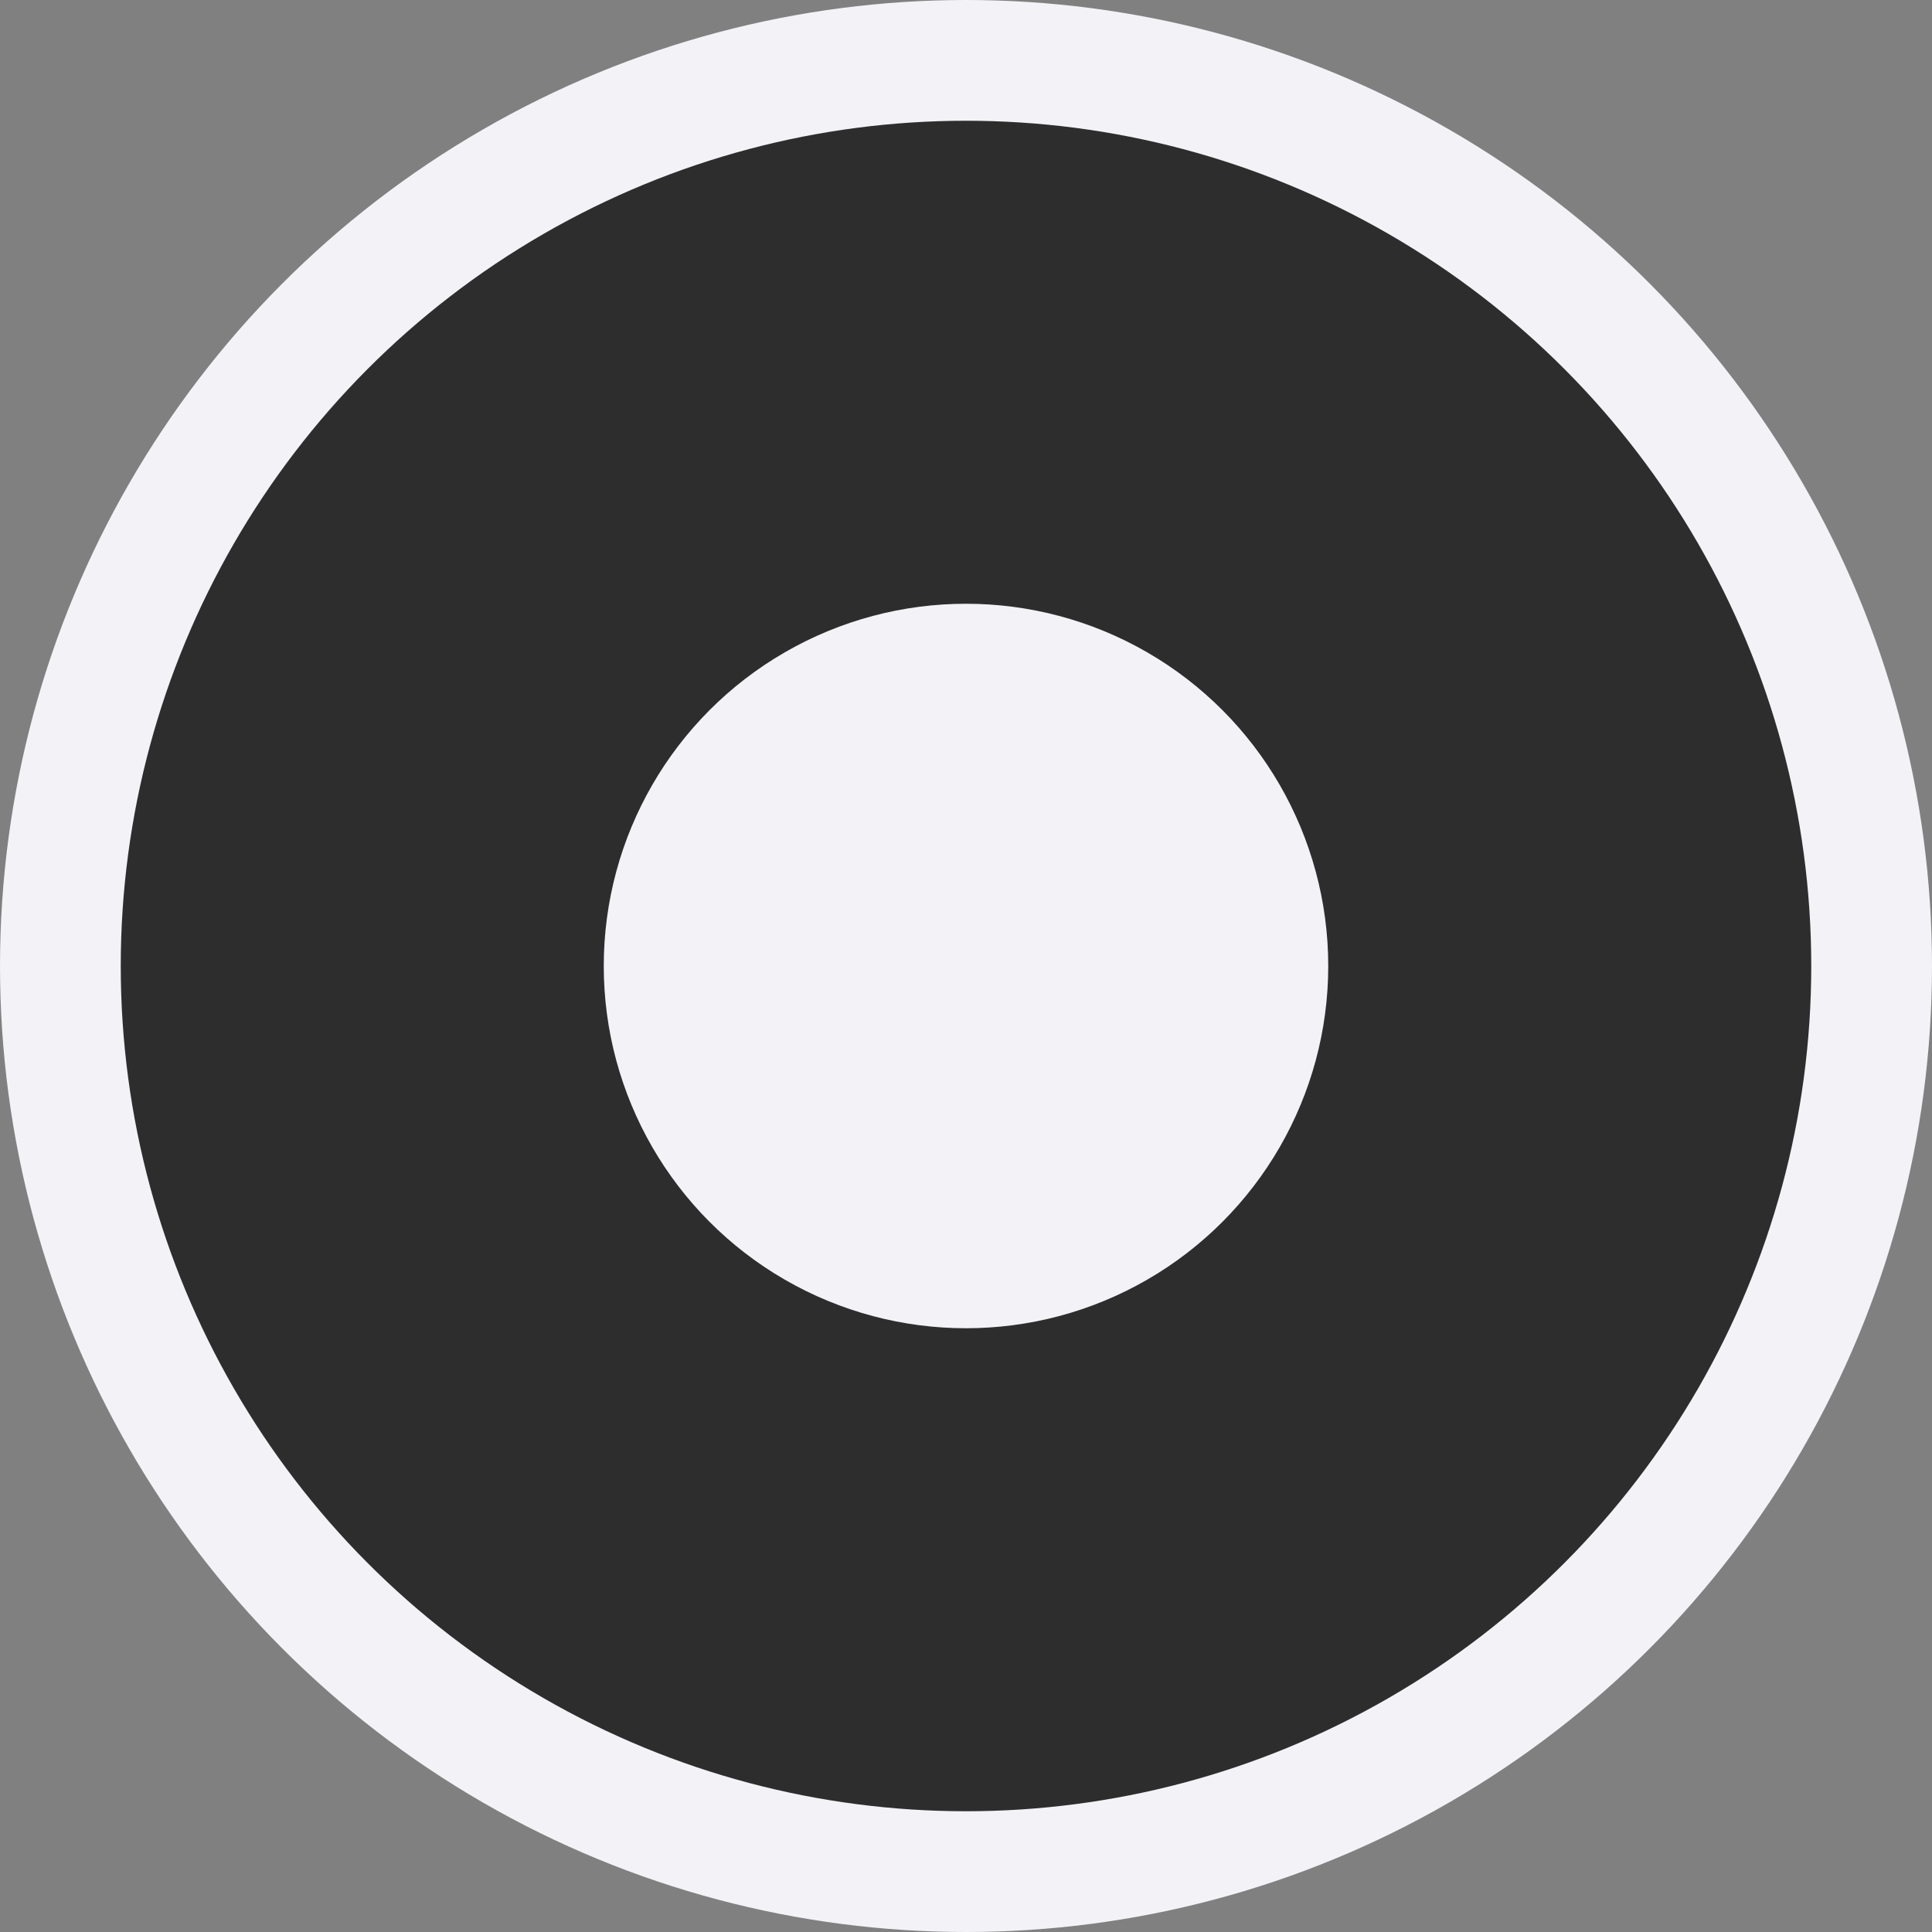
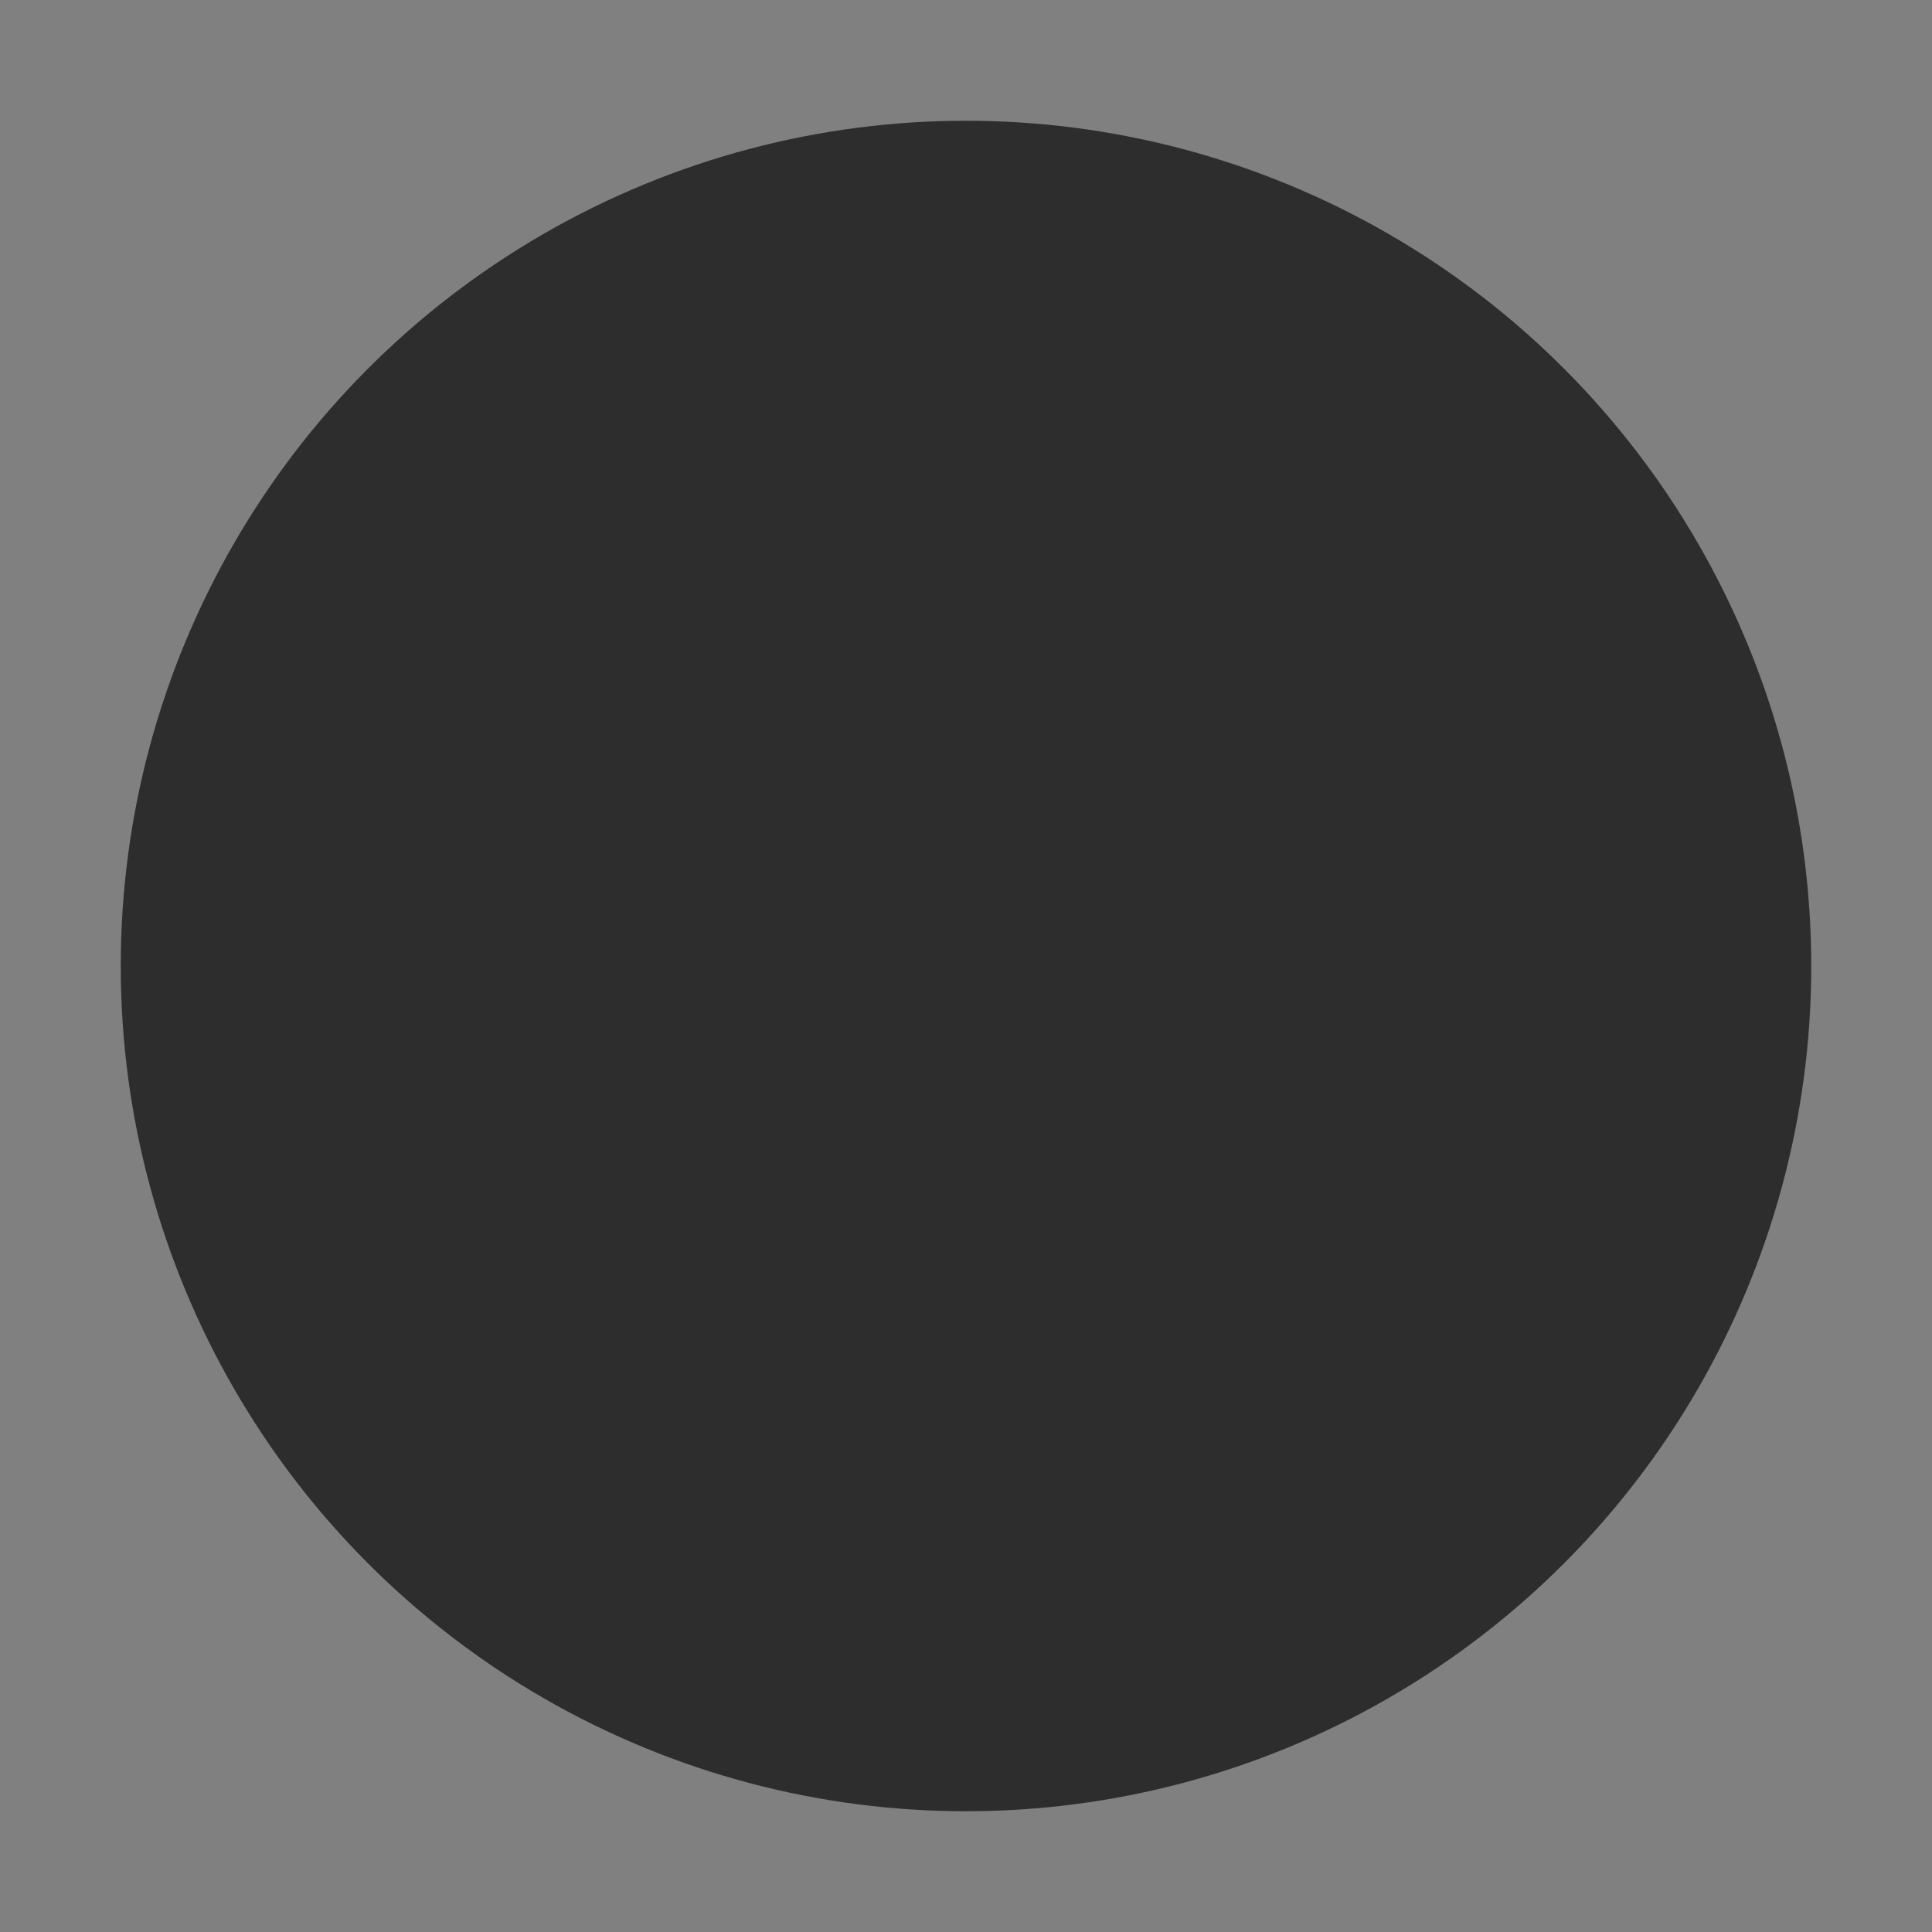
<svg xmlns="http://www.w3.org/2000/svg" viewBox="0 0 16 16">
-   <rect x="0" y="0" width="16" height="16" fill="#808080" stroke="none" />/&amp;gt;<circle cx="8" cy="8" fill="#f2f2f7" r="8" />
-   <circle cx="8" cy="8" fill="#2d2d2d" r="7" />
-   <circle cx="8" cy="8" fill="#f2f2f7" r="3" />
+   <rect x="0" y="0" width="16" height="16" fill="#808080" stroke="none" />/&amp;gt;<circle cx="8" cy="8" fill="#2d2d2d" r="7" />
</svg>